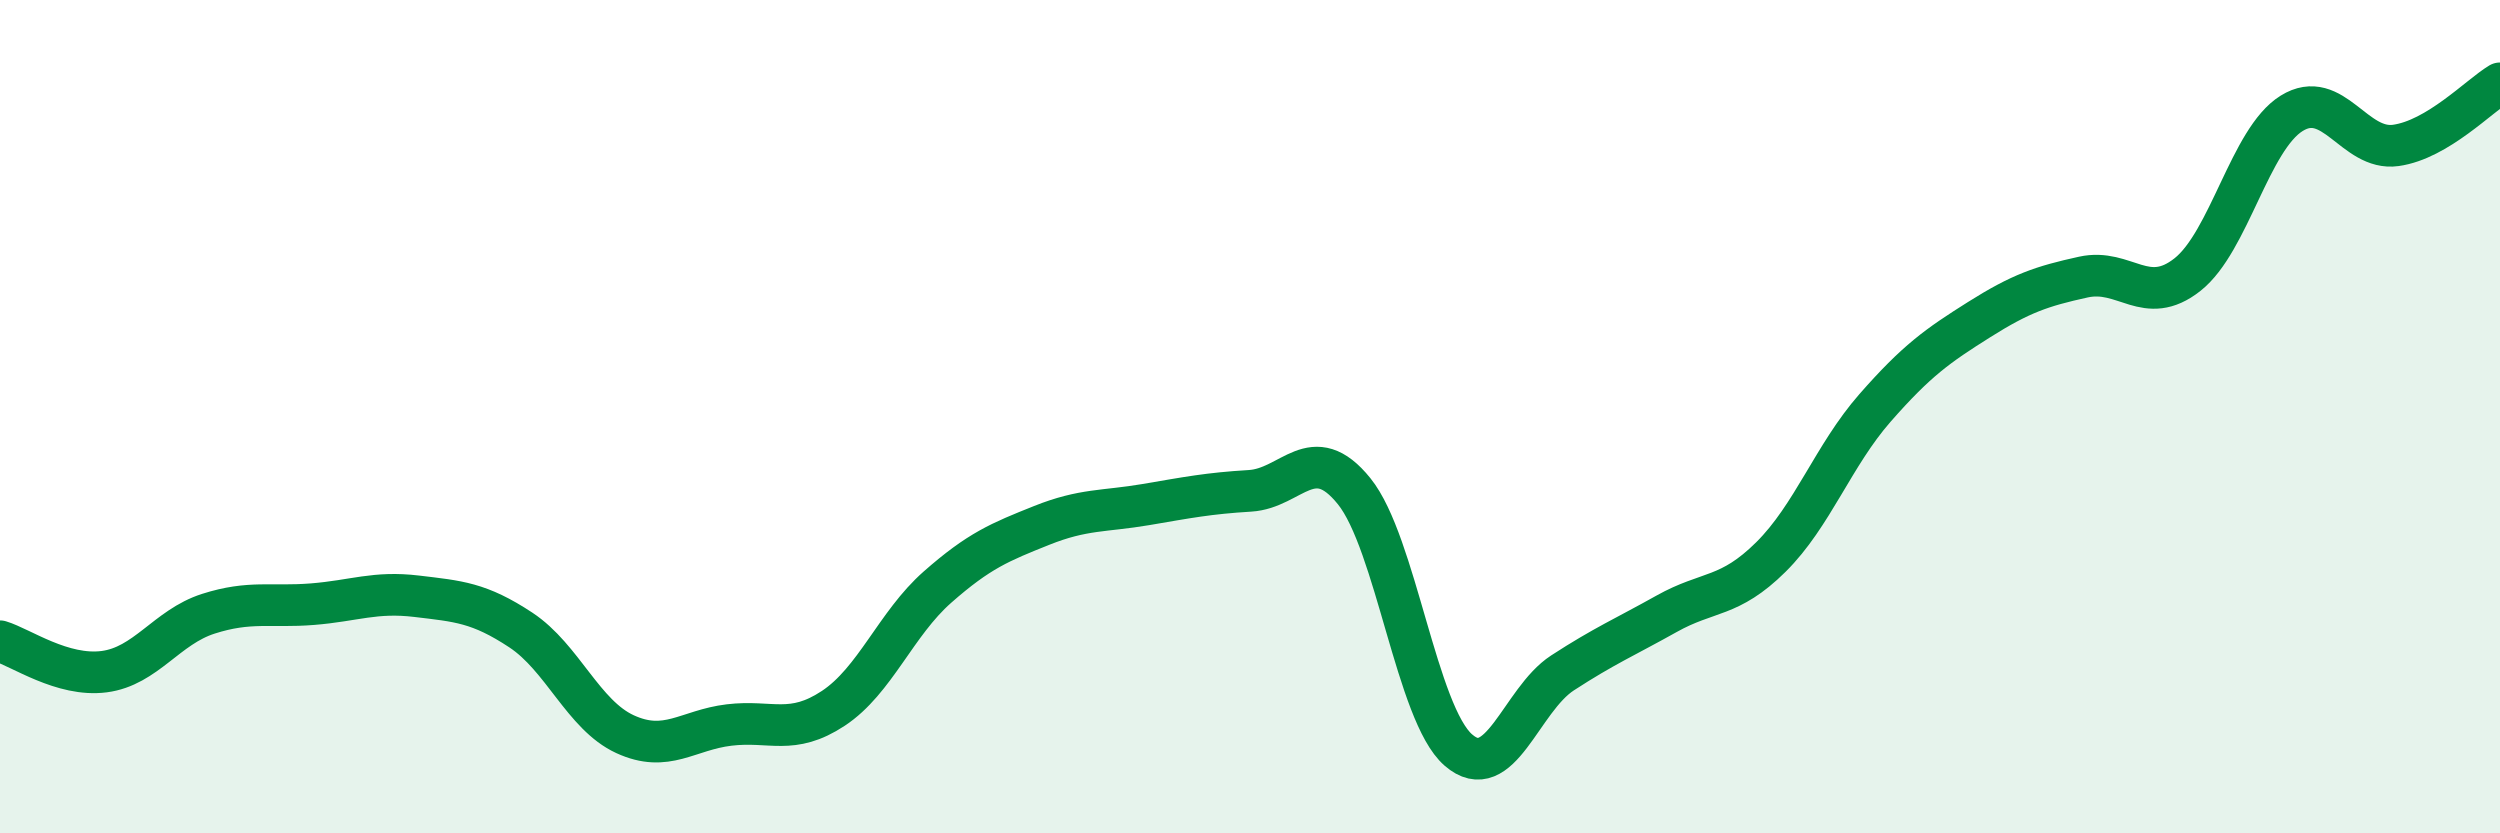
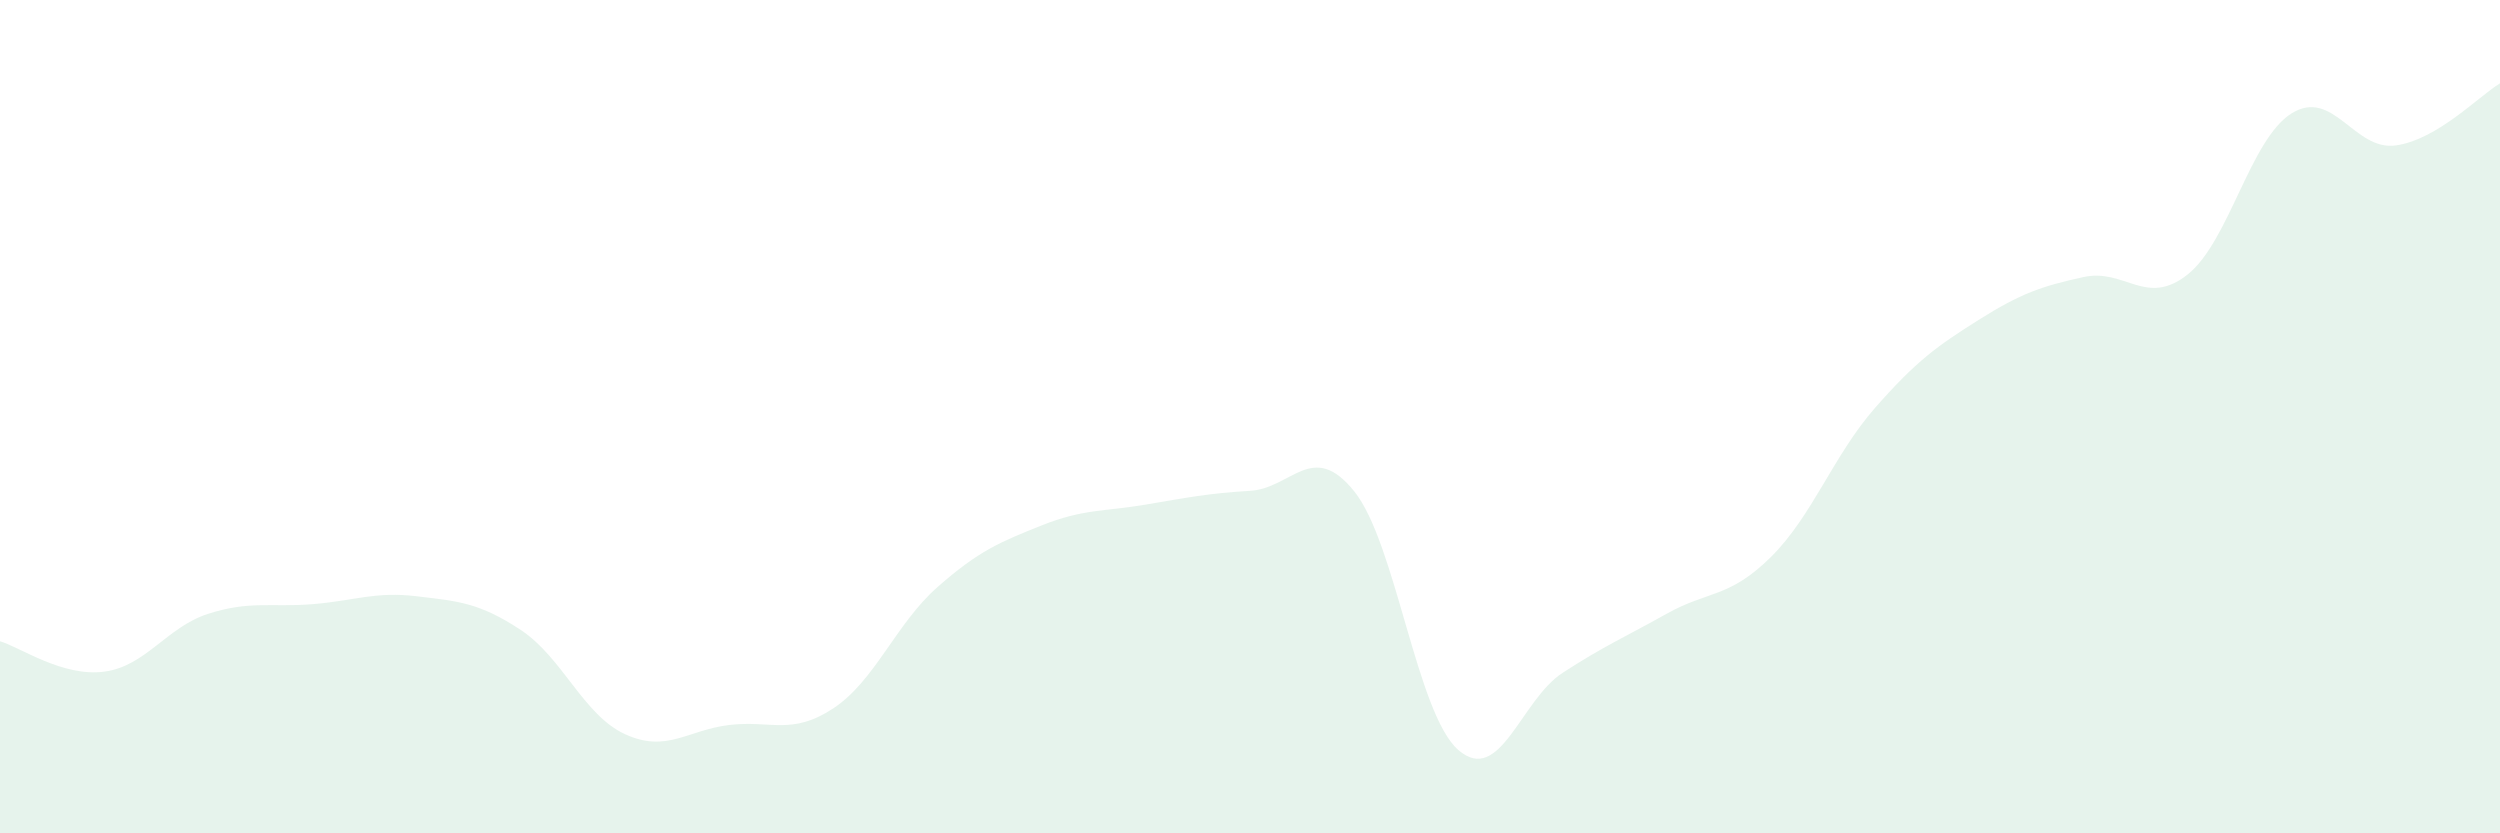
<svg xmlns="http://www.w3.org/2000/svg" width="60" height="20" viewBox="0 0 60 20">
  <path d="M 0,15.39 C 0.5,15.54 1.5,16.25 2.5,16.12 C 3.5,15.99 4,15.05 5,14.73 C 6,14.41 6.5,14.58 7.5,14.5 C 8.5,14.42 9,14.19 10,14.31 C 11,14.43 11.5,14.46 12.5,15.12 C 13.5,15.78 14,17.16 15,17.62 C 16,18.08 16.5,17.52 17.5,17.4 C 18.5,17.28 19,17.66 20,17 C 21,16.34 21.5,14.97 22.5,14.09 C 23.5,13.21 24,13.01 25,12.61 C 26,12.21 26.5,12.28 27.5,12.11 C 28.5,11.94 29,11.84 30,11.78 C 31,11.72 31.5,10.55 32.5,11.79 C 33.5,13.03 34,17.13 35,18 C 36,18.87 36.5,16.8 37.5,16.15 C 38.5,15.5 39,15.29 40,14.73 C 41,14.17 41.5,14.36 42.5,13.37 C 43.5,12.38 44,10.93 45,9.79 C 46,8.65 46.5,8.3 47.5,7.67 C 48.5,7.04 49,6.87 50,6.65 C 51,6.43 51.5,7.38 52.5,6.59 C 53.5,5.8 54,3.34 55,2.72 C 56,2.1 56.5,3.63 57.5,3.49 C 58.5,3.35 59.5,2.3 60,2L60 20L0 20Z" fill="#008740" opacity="0.1" stroke-linecap="round" stroke-linejoin="round" />
-   <path d="M 0,15.39 C 0.5,15.54 1.5,16.25 2.5,16.12 C 3.5,15.99 4,15.05 5,14.73 C 6,14.41 6.5,14.58 7.5,14.5 C 8.5,14.42 9,14.19 10,14.31 C 11,14.43 11.5,14.46 12.5,15.12 C 13.5,15.78 14,17.16 15,17.62 C 16,18.08 16.5,17.52 17.5,17.4 C 18.5,17.28 19,17.66 20,17 C 21,16.34 21.5,14.97 22.5,14.09 C 23.5,13.21 24,13.01 25,12.61 C 26,12.21 26.5,12.28 27.5,12.11 C 28.5,11.94 29,11.84 30,11.78 C 31,11.72 31.5,10.55 32.5,11.79 C 33.5,13.03 34,17.13 35,18 C 36,18.87 36.5,16.8 37.5,16.15 C 38.5,15.5 39,15.29 40,14.73 C 41,14.17 41.5,14.36 42.5,13.37 C 43.5,12.38 44,10.93 45,9.79 C 46,8.65 46.5,8.3 47.5,7.67 C 48.5,7.04 49,6.87 50,6.65 C 51,6.43 51.5,7.38 52.5,6.59 C 53.5,5.8 54,3.34 55,2.72 C 56,2.1 56.5,3.63 57.5,3.49 C 58.5,3.35 59.5,2.3 60,2" stroke="#008740" stroke-width="1" fill="none" stroke-linecap="round" stroke-linejoin="round" />
</svg>